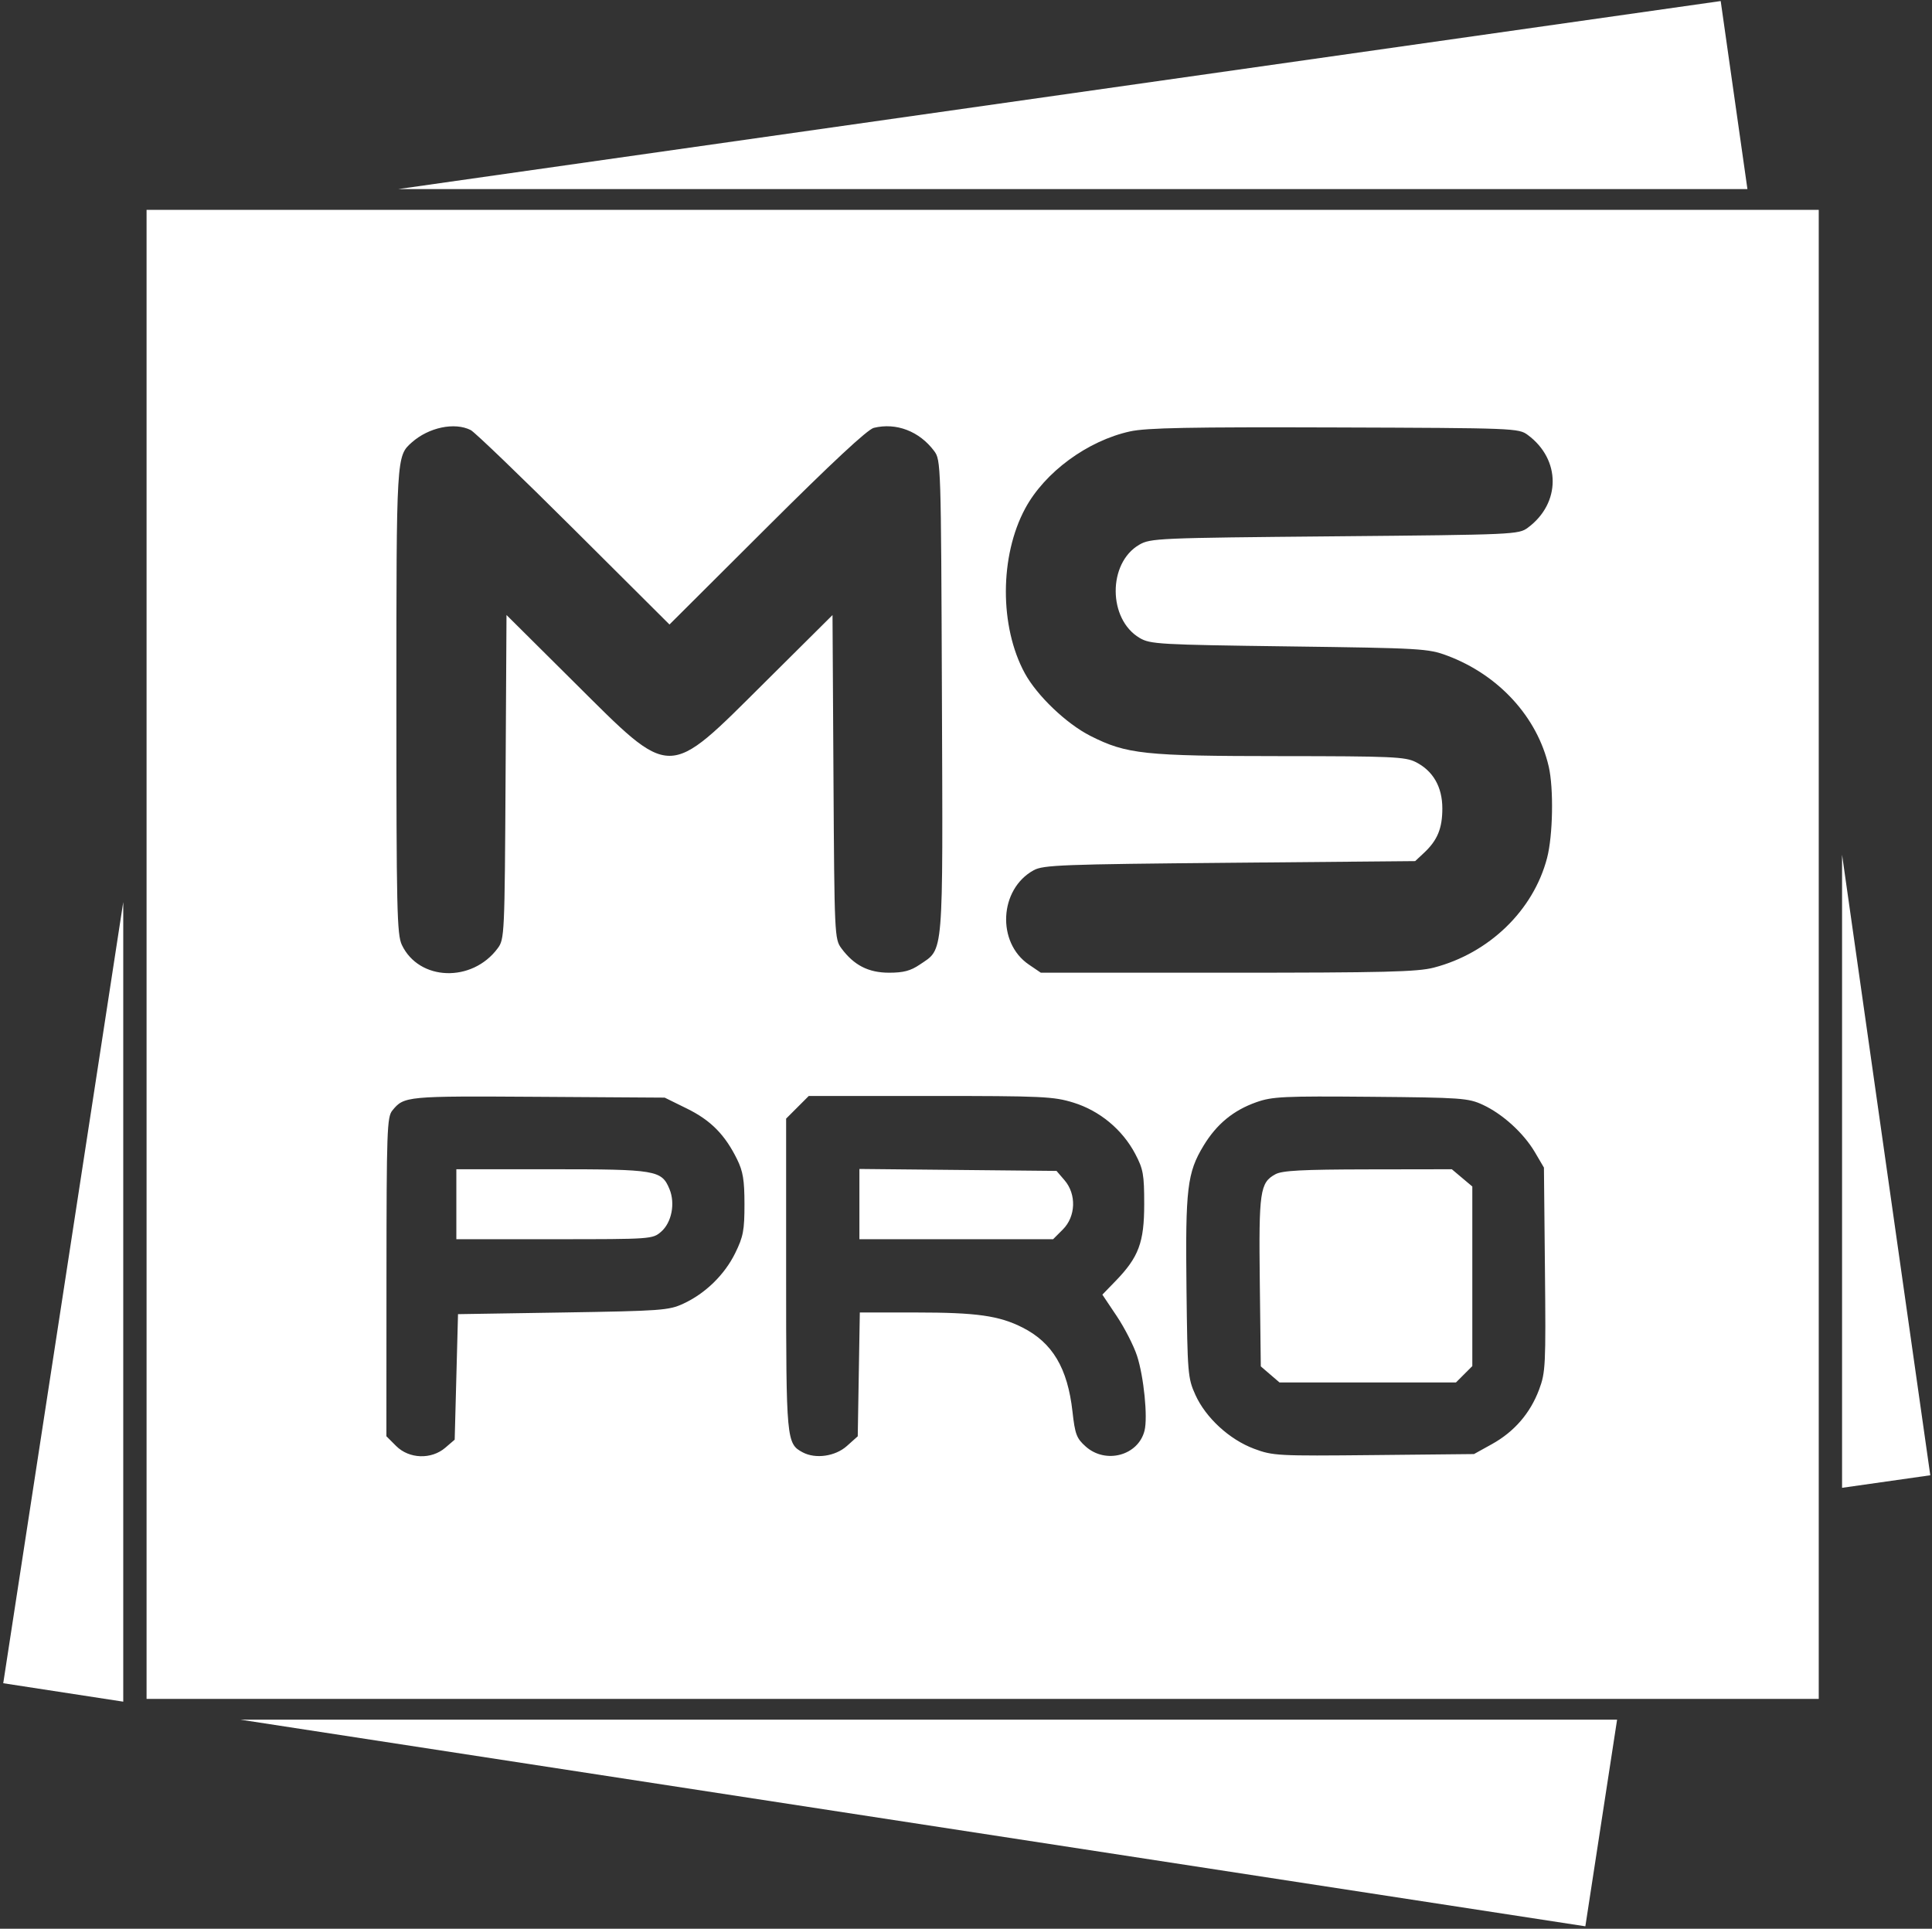
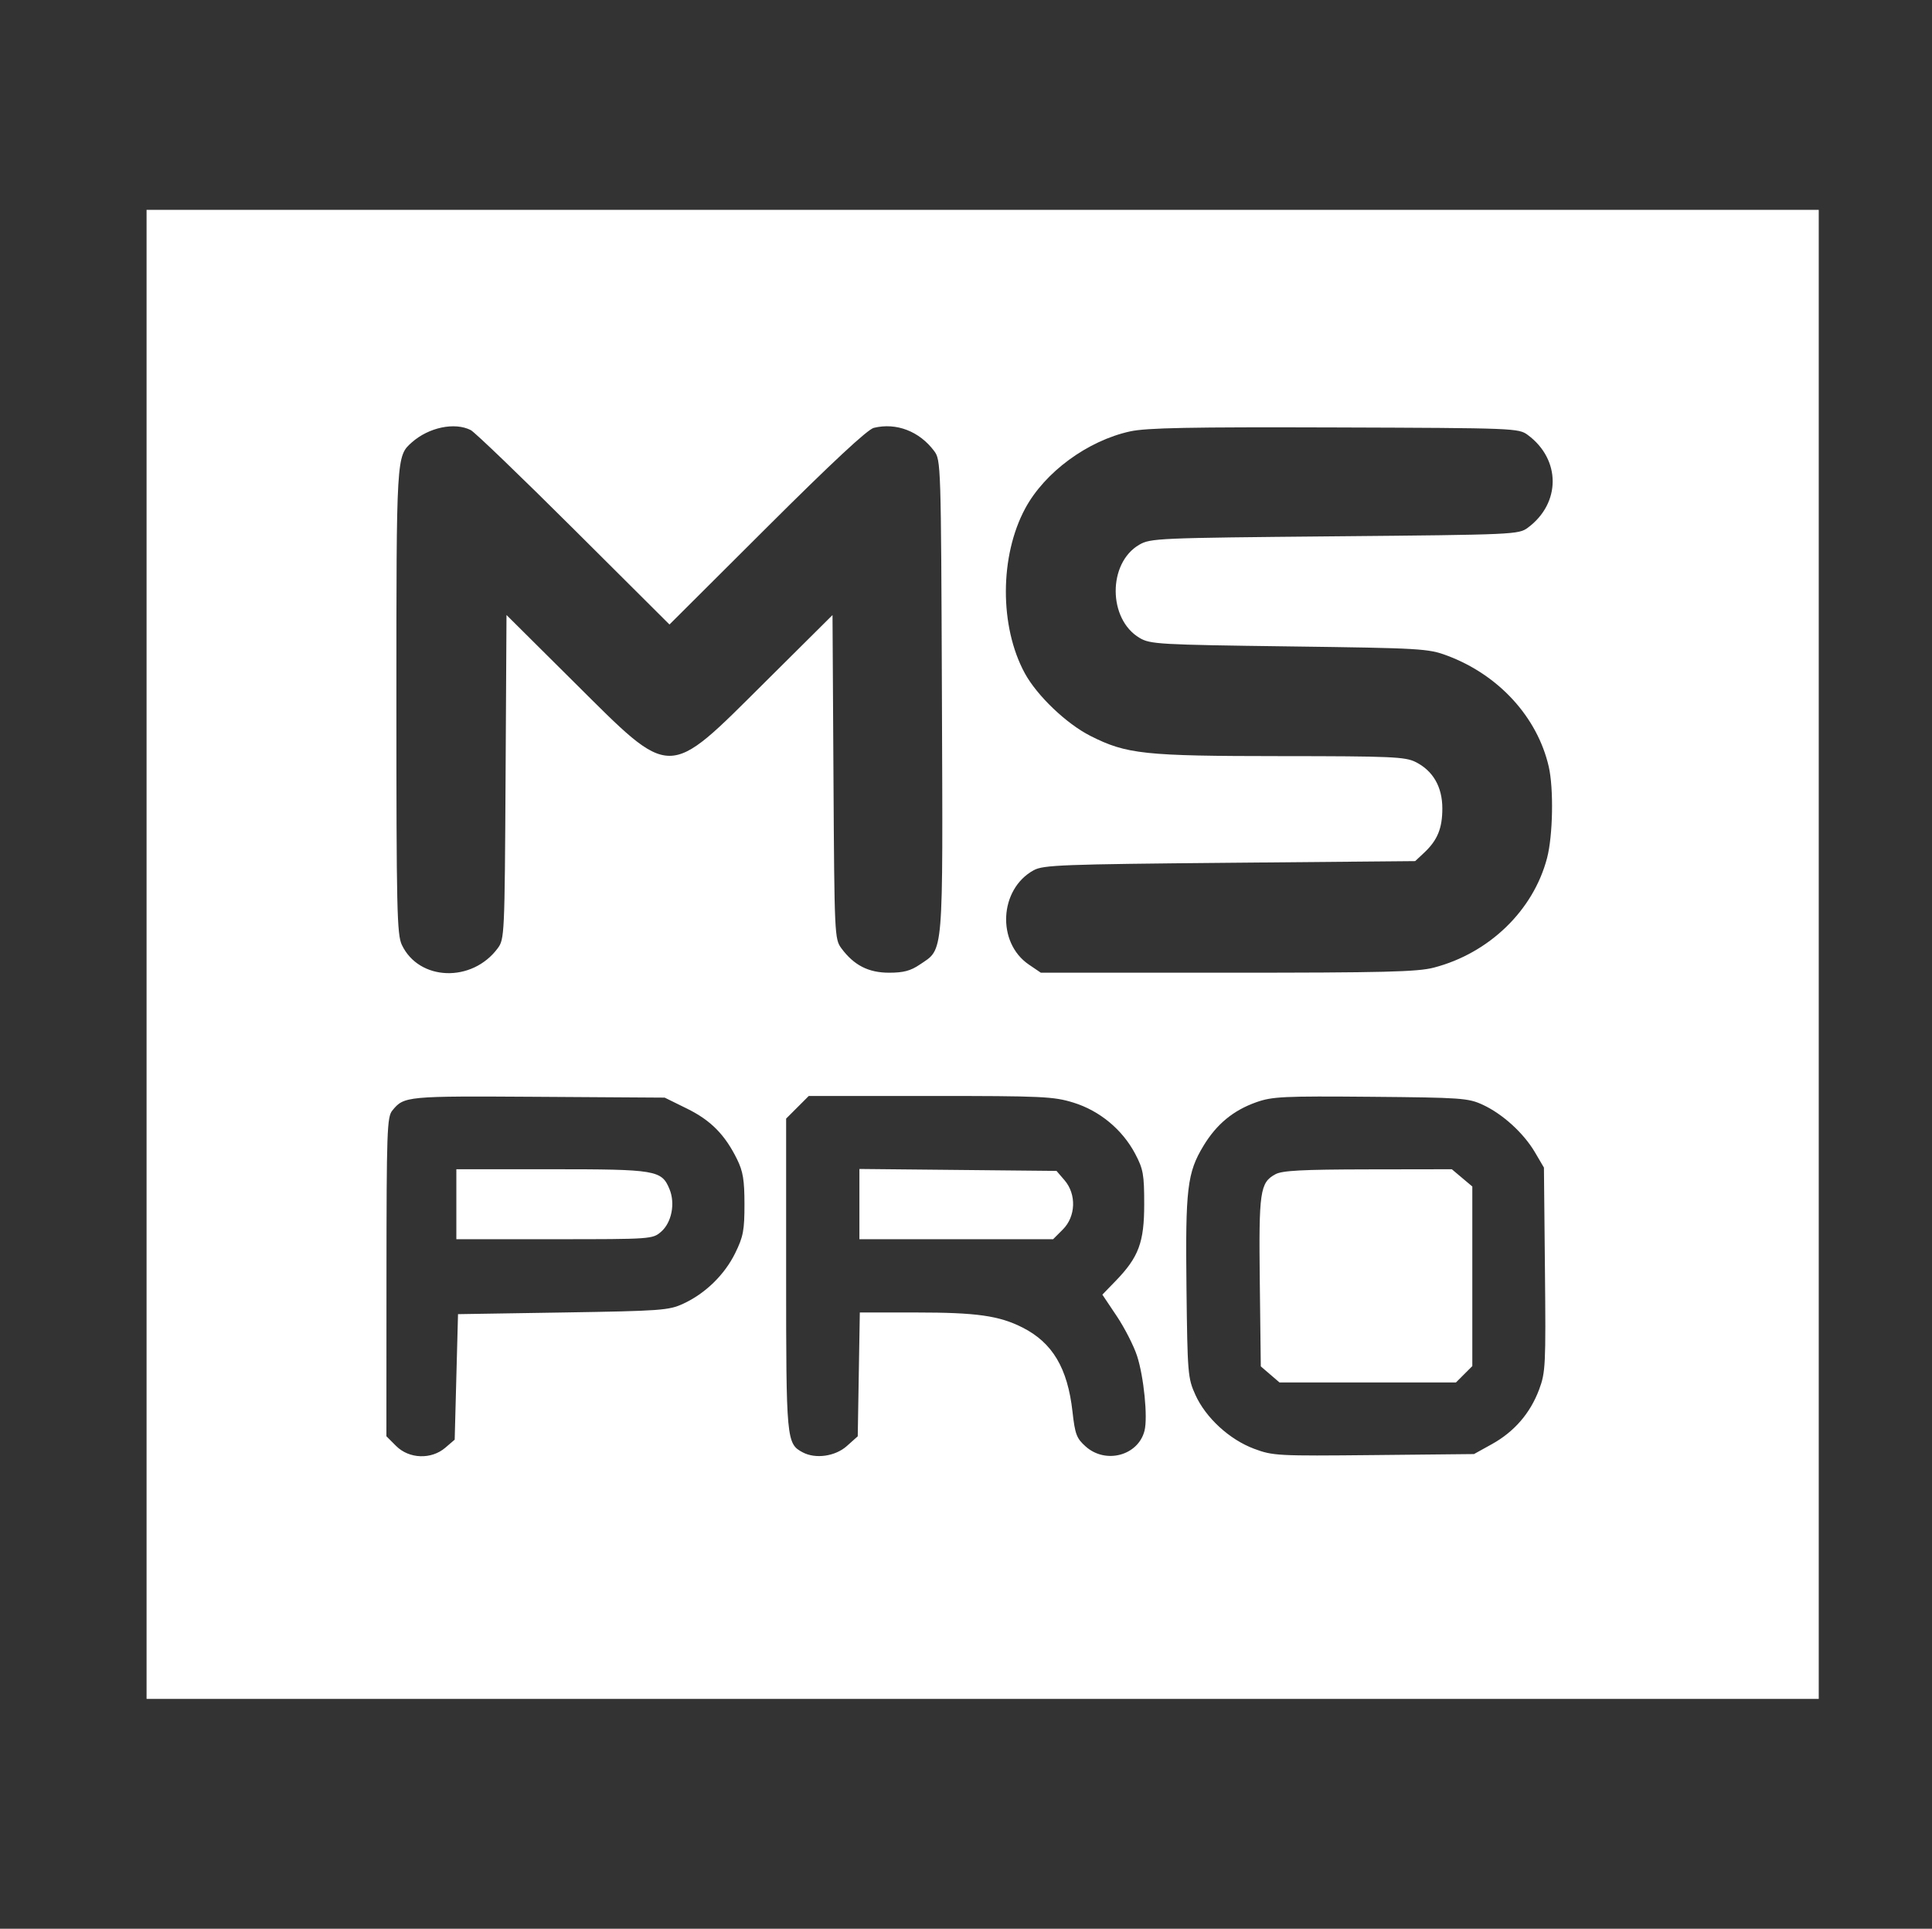
<svg xmlns="http://www.w3.org/2000/svg" width="580" height="579" viewBox="0 0 580 579" fill="none">
  <rect x="0" y="0" width="580" height="579" fill="#333333" stroke="none" />
-   <path d="M475.934 578.264L72.176 516.232H485.463L475.934 578.264ZM37 510.828L0.972 505.293L37 270.787V510.828ZM579.486 442.866L553 446.631V256.576L579.486 442.866ZM524.591 56.767H119.526L516.565 0.316L524.591 56.767Z" fill="white" />
  <path fill-rule="evenodd" clip-rule="evenodd" d="M44 286.5V510H295H546V286.5V63H295H44V286.5ZM141.316 129.105C142.517 129.713 156.434 143.094 172.242 158.841L200.984 187.471L230.242 158.302C249.698 138.906 260.442 128.903 262.31 128.443C269.055 126.786 276.004 129.447 280.438 135.385C282.469 138.104 282.504 139.209 282.77 209.13C283.071 288.368 283.379 284.632 276.125 289.561C273.373 291.431 271.225 292 266.916 292C260.722 292 256.371 289.776 252.592 284.678C250.547 281.918 250.494 280.773 250.213 233.247L249.926 184.638L229.713 204.725C199.969 234.284 202.032 234.284 172.278 204.716L152.056 184.62L151.778 233.238C151.506 280.779 151.454 281.918 149.408 284.678C141.713 295.06 125.785 294.496 120.643 283.66C119.168 280.552 119 273.082 119 210.567C119 136.848 118.995 136.926 123.614 132.819C128.703 128.294 136.486 126.661 141.316 129.105ZM458.677 130.592C468.607 137.951 468.607 151.048 458.678 158.408C455.915 160.456 454.7 160.51 400.678 161C347.488 161.482 345.374 161.573 342 163.534C332.533 169.036 332.601 185.883 342.113 191.5C345.309 193.387 347.839 193.531 387 194.047C426.623 194.57 428.768 194.694 434.419 196.802C449.905 202.576 461.512 215.245 464.94 230.115C466.456 236.689 466.203 250.802 464.448 257.54C460.35 273.276 447.069 286.142 430.458 290.469C425.518 291.756 415.633 292 368.522 292H312.464L308.875 289.561C299.148 282.952 299.972 266.901 310.329 261.235C313.198 259.665 318.805 259.452 369.171 259L424.841 258.5L427.516 256C431.53 252.247 433 248.682 433 242.698C433 236.216 430.222 231.385 424.98 228.752C421.857 227.182 417.708 227.001 384.5 226.984C343.475 226.963 338.215 226.404 327.343 220.908C320.148 217.27 311.316 208.834 307.648 202.095C300.025 188.089 300.083 166.881 307.783 152.616C313.66 141.728 326.5 132.3 339.263 129.502C344.181 128.424 357.171 128.173 400.677 128.317C454.953 128.497 455.901 128.534 458.677 130.592ZM206.238 332.795C213.383 336.314 217.624 340.604 221.271 348C223.063 351.635 223.491 354.23 223.495 361.5C223.499 369.324 223.137 371.24 220.72 376.161C217.519 382.679 211.757 388.295 205.122 391.363C200.796 393.363 198.48 393.532 169 394L137.5 394.5L137 413.339L136.5 432.178L133.694 434.589C129.49 438.201 122.816 437.97 118.923 434.077L116 431.154L116.022 383.327C116.043 339.516 116.19 335.322 117.772 333.38C121.299 329.054 121.861 329.001 161.524 329.256L199.548 329.5L206.238 332.795ZM322.248 330.995C330.123 333.427 336.956 339.093 340.797 346.377C343.211 350.954 343.499 352.566 343.499 361.5C343.5 372.963 341.846 377.393 334.884 384.57L330.936 388.64L335.241 395.07C337.608 398.607 340.355 403.975 341.344 407C343.384 413.241 344.607 425.445 343.596 429.475C341.717 436.96 331.934 439.593 325.931 434.23C323.184 431.776 322.732 430.579 321.965 423.735C320.505 410.716 315.972 403.081 307 398.531C299.952 394.957 293.2 394 275.013 394H258.124L257.812 412.584L257.5 431.168L254.234 434.084C250.744 437.201 244.816 438.042 240.945 435.97C236.104 433.38 236 432.25 236 382.45V335.8L239.4 332.4L242.8 329H279.295C312.933 329 316.295 329.156 322.248 330.995ZM445.122 331.637C451.106 334.404 457.414 340.147 460.805 345.916L463.5 350.5L463.802 381.072C464.088 409.908 463.988 411.958 462.044 417.152C459.387 424.255 454.574 429.813 447.859 433.532L442.5 436.5L412.429 436.803C383.505 437.095 382.135 437.022 376.48 434.907C369.082 432.139 361.975 425.609 358.858 418.714C356.599 413.72 356.487 412.369 356.19 386.698C355.844 356.786 356.411 352.036 361.293 343.965C365.24 337.441 370.265 333.302 377.205 330.859C381.976 329.18 385.368 329.021 411.5 329.248C438.719 329.485 440.784 329.631 445.122 331.637ZM137 361.5V372H166.444C195.545 372 195.919 371.974 198.478 369.75C201.636 367.006 202.764 361.259 200.987 356.969C198.628 351.272 197.01 351 165.55 351H137V361.5ZM258 361.457V372H287.077H316.154L319.077 369.077C322.971 365.183 323.201 358.509 319.588 354.306L317.176 351.5L287.588 351.207L258 350.915V361.457ZM382.888 352.5C378.253 355.019 377.876 357.626 378.2 384.916L378.5 410.176L381.306 412.588L384.112 415H410.601H437.091L439.545 412.545L442 410.091V383.134V356.178L438.923 353.589L435.847 351L410.673 351.04C390.883 351.072 384.941 351.384 382.888 352.5Z" fill="white" />
</svg>